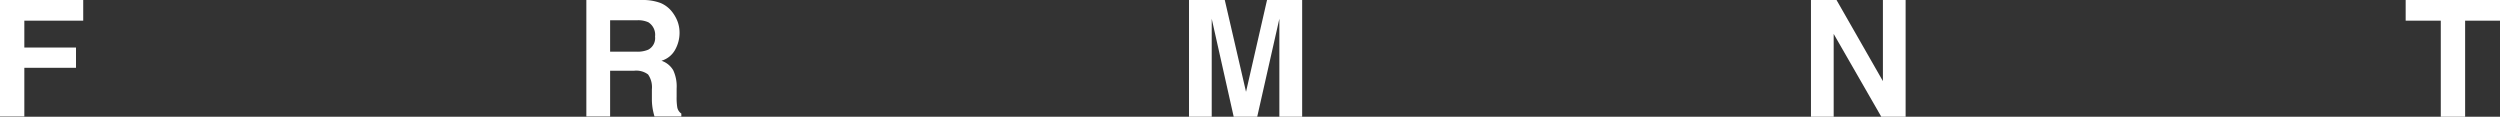
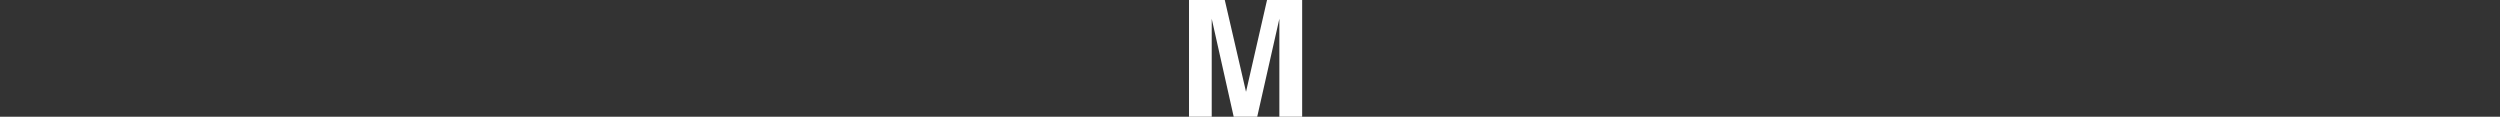
<svg xmlns="http://www.w3.org/2000/svg" viewBox="0 0 308.22 14.39">
  <rect x="0" y="0" width="308.22" height="14.39" fill="#333333" stroke="none" />
  <defs>
    <style>.cls-1{fill:#fff;}</style>
  </defs>
  <g id="レイヤー_2" data-name="レイヤー 2">
    <g id="レイヤー_2-2" data-name="レイヤー 2">
-       <path class="cls-1" d="M0,0H10.26V2.55H3V5.86H9.37v2.5H3v6H0Z" />
-       <path class="cls-1" d="M81.44.37a3.53,3.53,0,0,1,1.35,1,4.62,4.62,0,0,1,.72,1.21,4,4,0,0,1,.27,1.51,4.25,4.25,0,0,1-.52,2,2.85,2.85,0,0,1-1.71,1.4A2.66,2.66,0,0,1,83,8.66a4.68,4.68,0,0,1,.42,2.25v1a7.46,7.46,0,0,0,.08,1.33A1.19,1.19,0,0,0,84,14v.36H80.69c-.09-.31-.15-.57-.19-.77a7.14,7.14,0,0,1-.13-1.24l0-1.34a2.74,2.74,0,0,0-.47-1.83,2.43,2.43,0,0,0-1.72-.46H75.22v5.64H72.29V0h6.88A6.25,6.25,0,0,1,81.44.37ZM75.22,2.5V6.37h3.24a3.39,3.39,0,0,0,1.45-.24,1.61,1.61,0,0,0,.85-1.62,1.82,1.82,0,0,0-.82-1.76,3,3,0,0,0-1.4-.25Z" />
      <path class="cls-1" d="M156.21,0h4.33V14.39h-2.81V4.66c0-.28,0-.67,0-1.18s0-.89,0-1.17L155,14.39H152.1L149.39,2.31c0,.28,0,.67,0,1.17s0,.9,0,1.18v9.73h-2.8V0H151l2.62,11.32Z" />
-       <path class="cls-1" d="M223.27,0h3.15l5.72,10V0h2.8V14.39h-3L226.07,4.18V14.39h-2.8Z" />
-       <path class="cls-1" d="M308.22,0V2.55h-4.3V14.39h-3V2.55h-4.33V0Z" />
    </g>
  </g>
</svg>